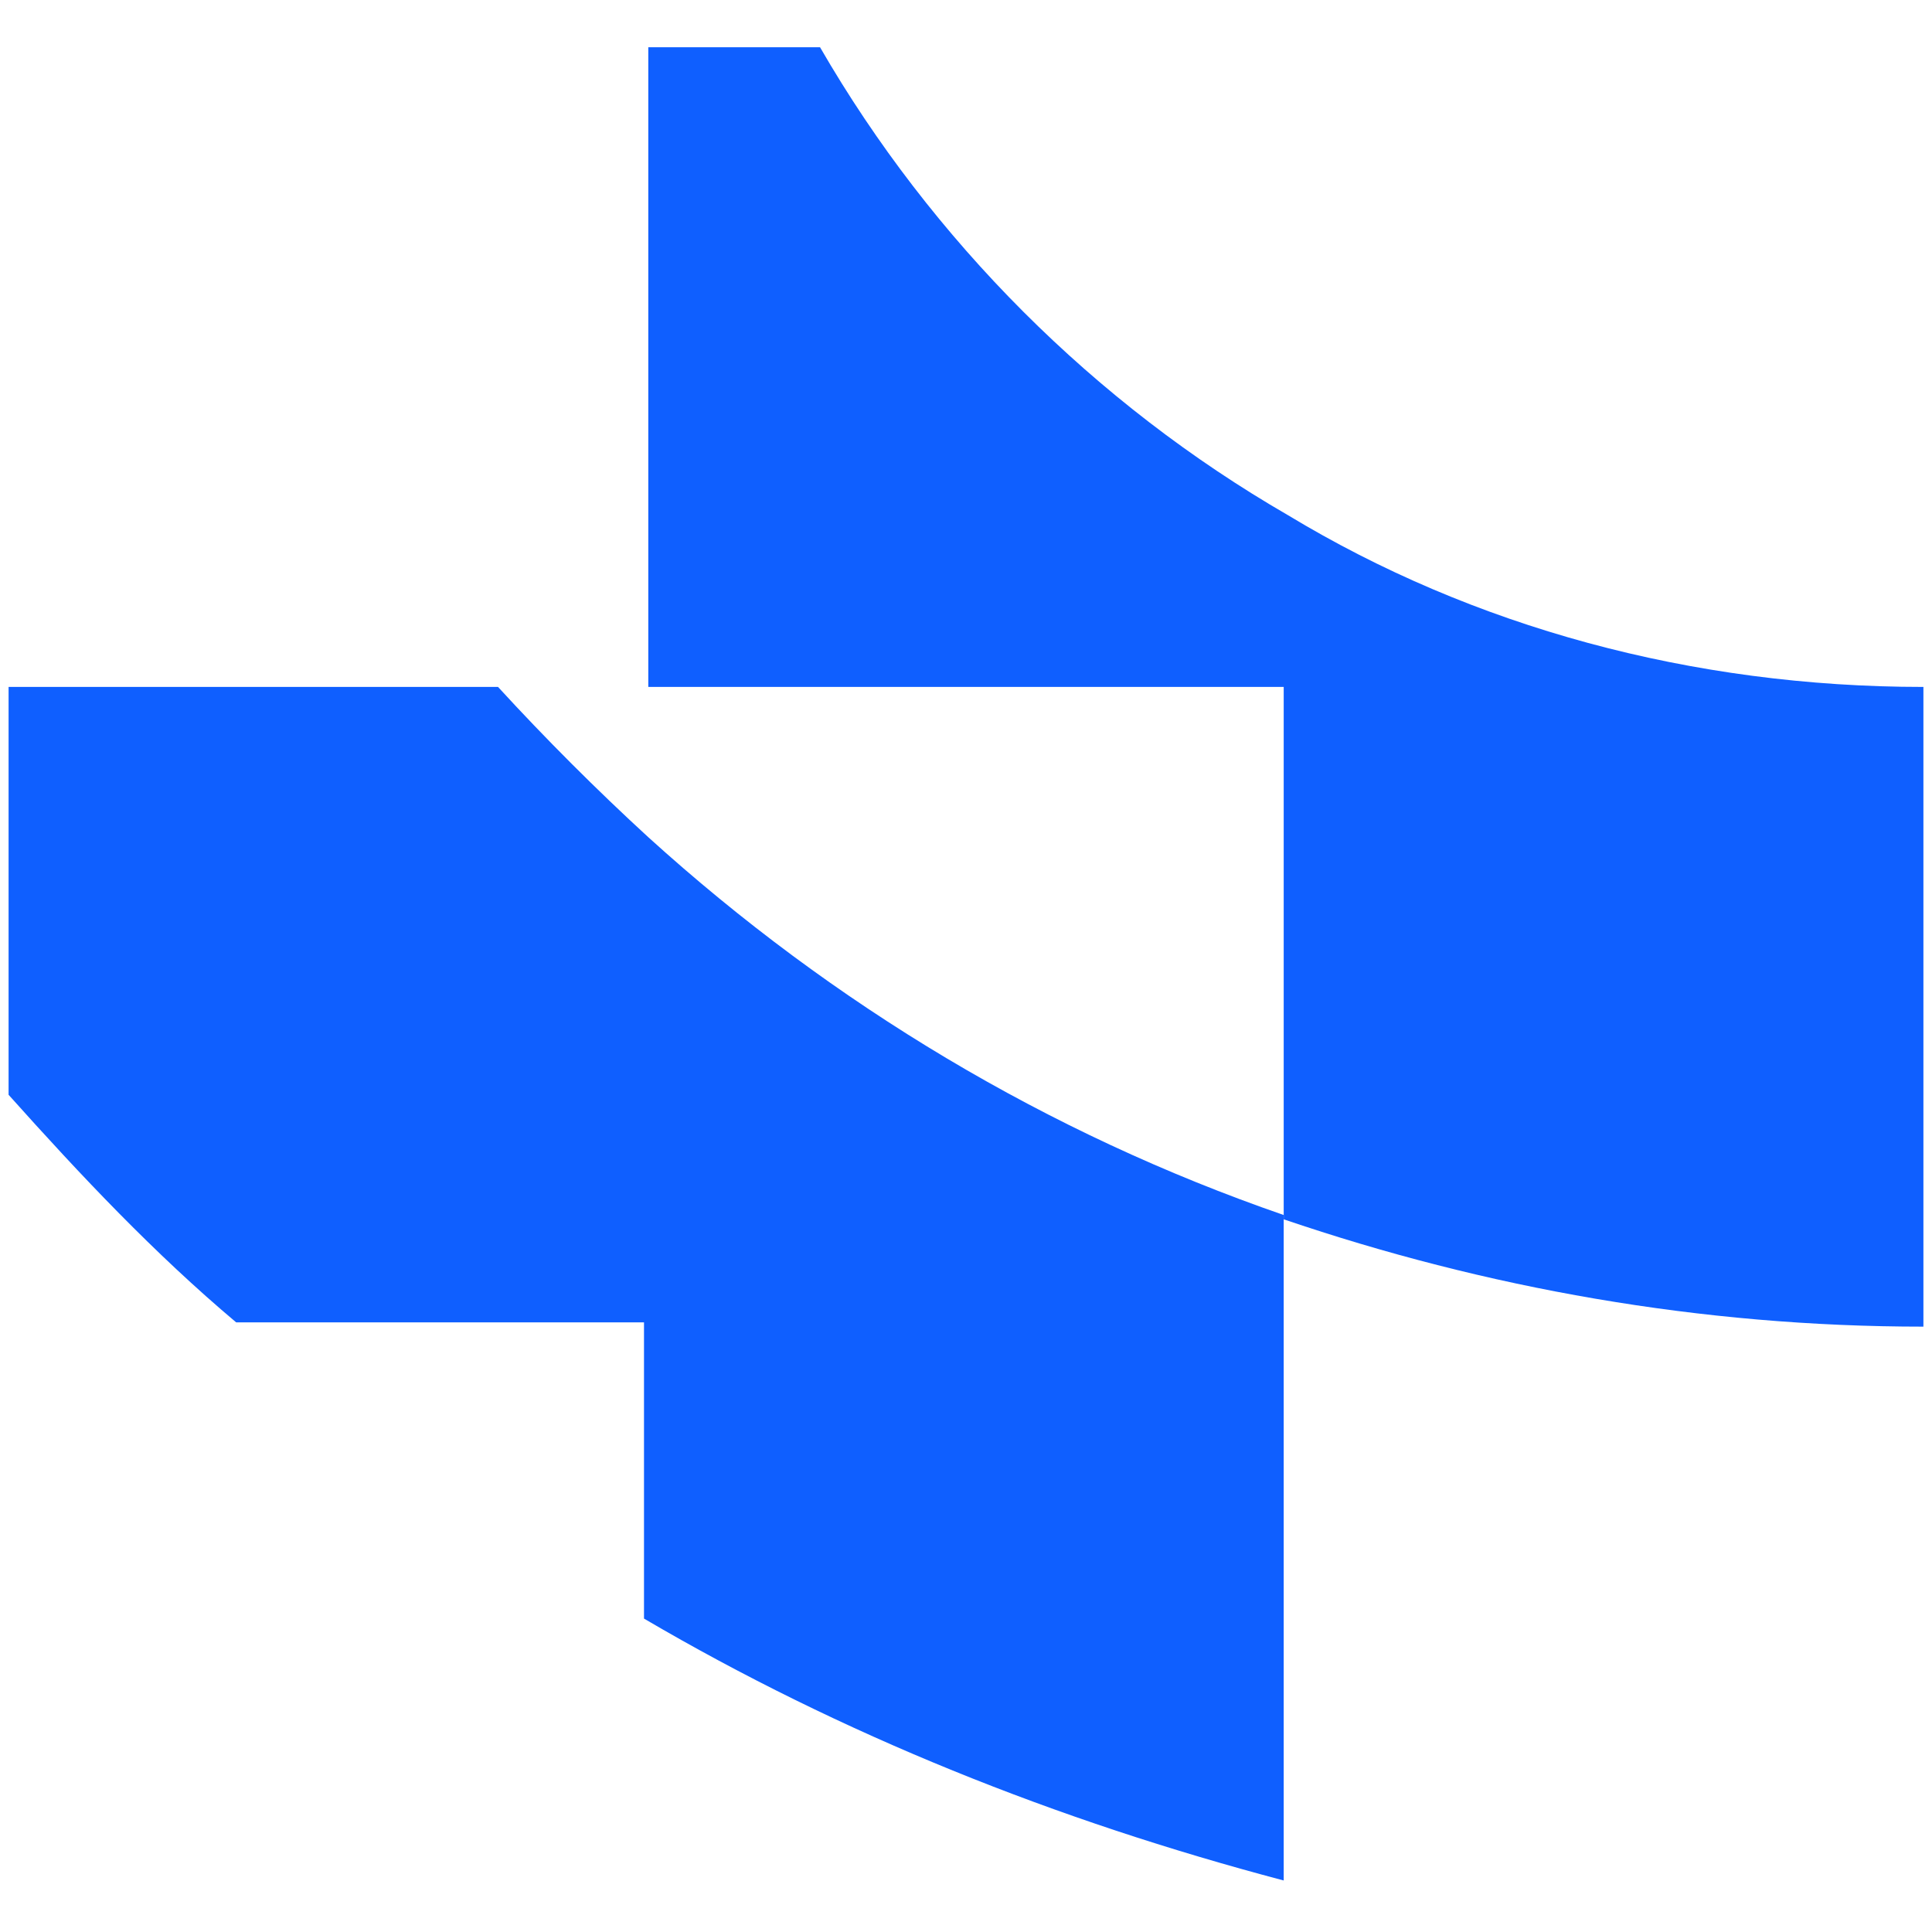
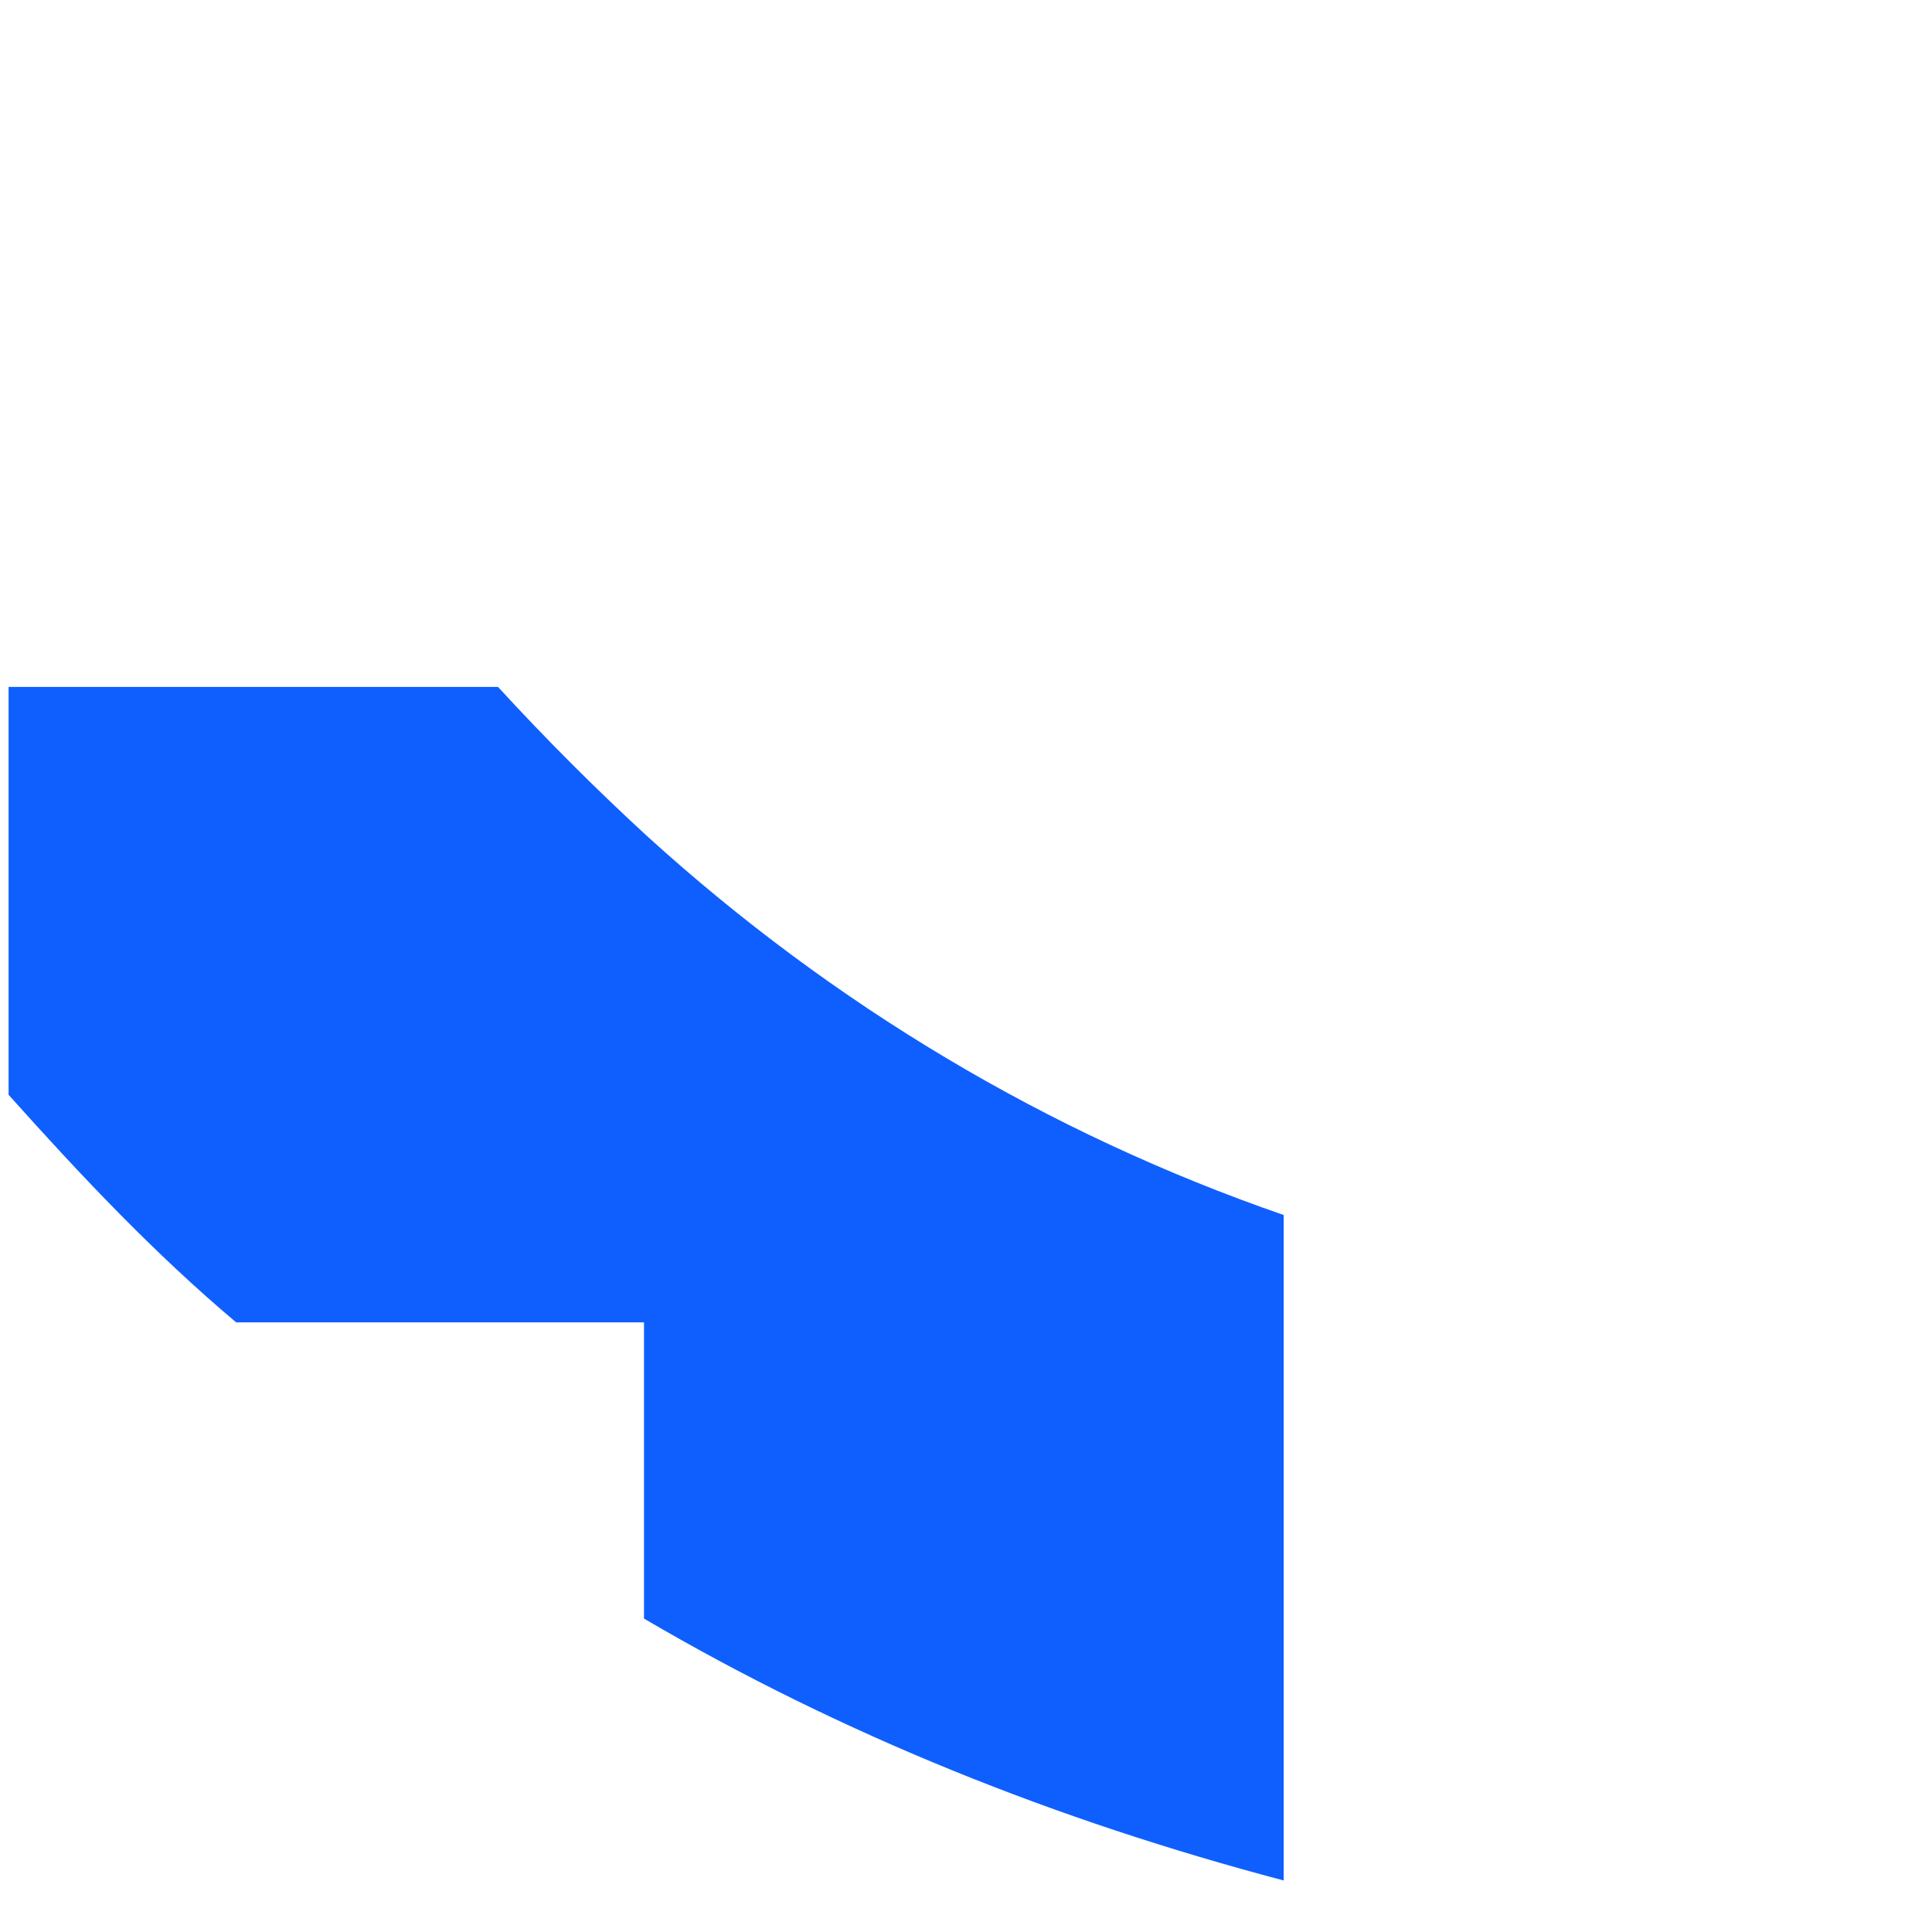
<svg xmlns="http://www.w3.org/2000/svg" version="1.1" id="Layer_1" x="0px" y="0px" viewBox="0 0 45 45" style="enable-background:new 0 0 45 45;" xml:space="preserve">
  <style type="text/css">
	.st0{fill:#0F5FFF;}
</style>
  <g>
    <g>
      <path class="st0" d="M29.9,28.3v15.5c-5.3-1.4-10.3-3.4-14.9-6.1v-6.9H5.5c-1.9-1.6-3.6-3.4-5.3-5.3V16h11.4    c1.1,1.2,2.3,2.4,3.5,3.5C19.4,23.4,24.4,26.4,29.9,28.3z" />
-       <path class="st0" d="M44.8,16v14.9c-5.2,0-10.2-0.9-14.9-2.5V16H15.1V1.1h4c2.6,4.5,6.4,8.3,10.9,10.9C34.3,14.6,39.4,16,44.8,16z    " />
    </g>
  </g>
</svg>